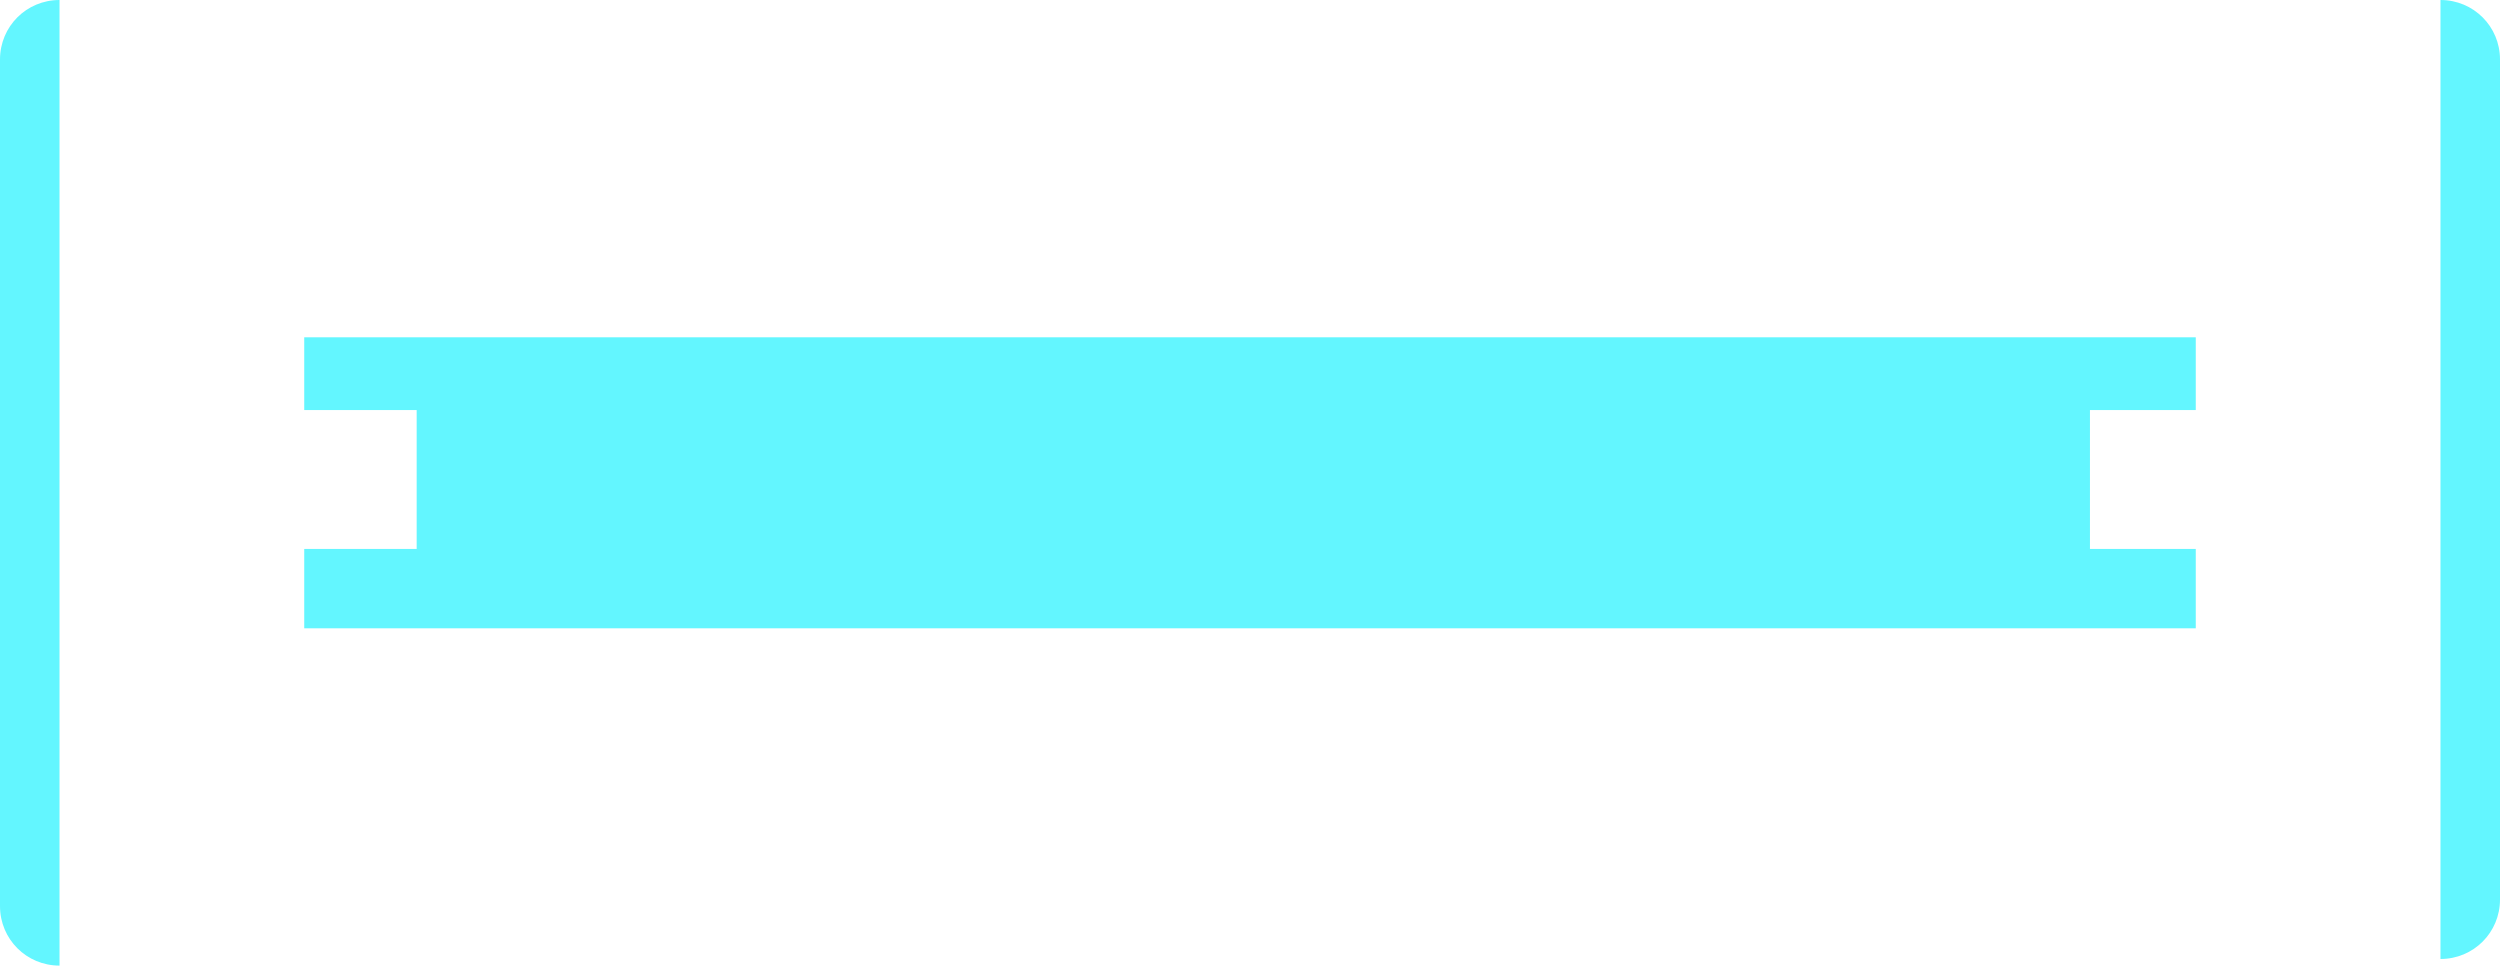
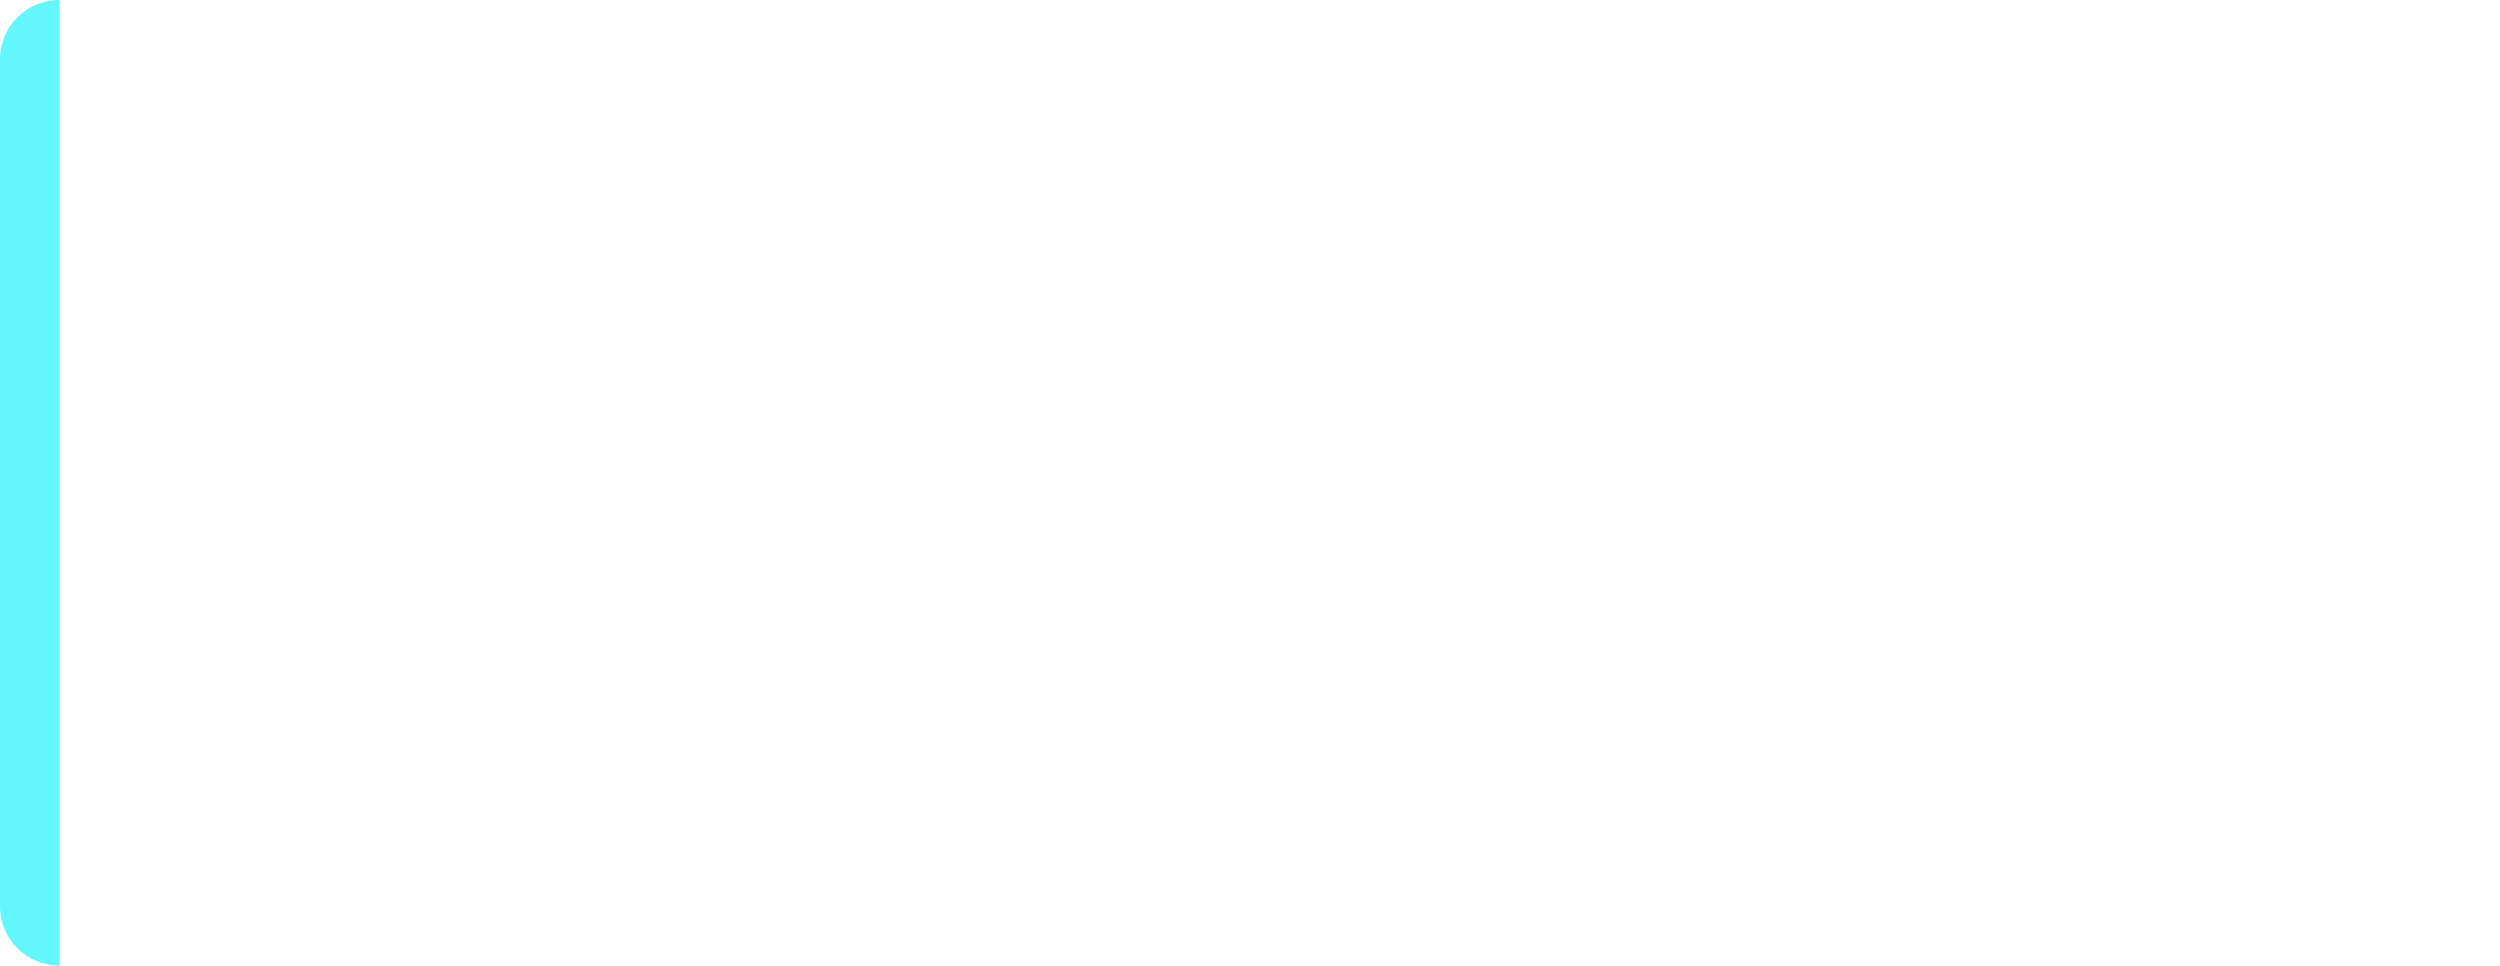
<svg xmlns="http://www.w3.org/2000/svg" version="1.1" baseProfile="tiny" id="Layer_1" x="0px" y="0px" viewBox="0 0 37.8 14.6" overflow="visible" xml:space="preserve">
  <path fill="#63F6FF" d="M0.9,14.6c-0.5,0-0.9-0.4-0.9-0.9L0,0.9C0,0.4,0.4,0,0.9,0" />
-   <path fill="#63F6FF" d="M36.9,0c0.5,0,0.9,0.4,0.9,0.9l0,12.7c0,0.5-0.4,0.9-0.9,0.9" />
-   <polygon fill="#63F6FF" points="31.6,6.2 31.6,8.3 33.2,8.3 33.2,9.5 4.6,9.5 4.6,8.3 6.3,8.3 6.3,6.2 4.6,6.2 4.6,5.1 33.2,5.1   33.2,6.2 " />
</svg>